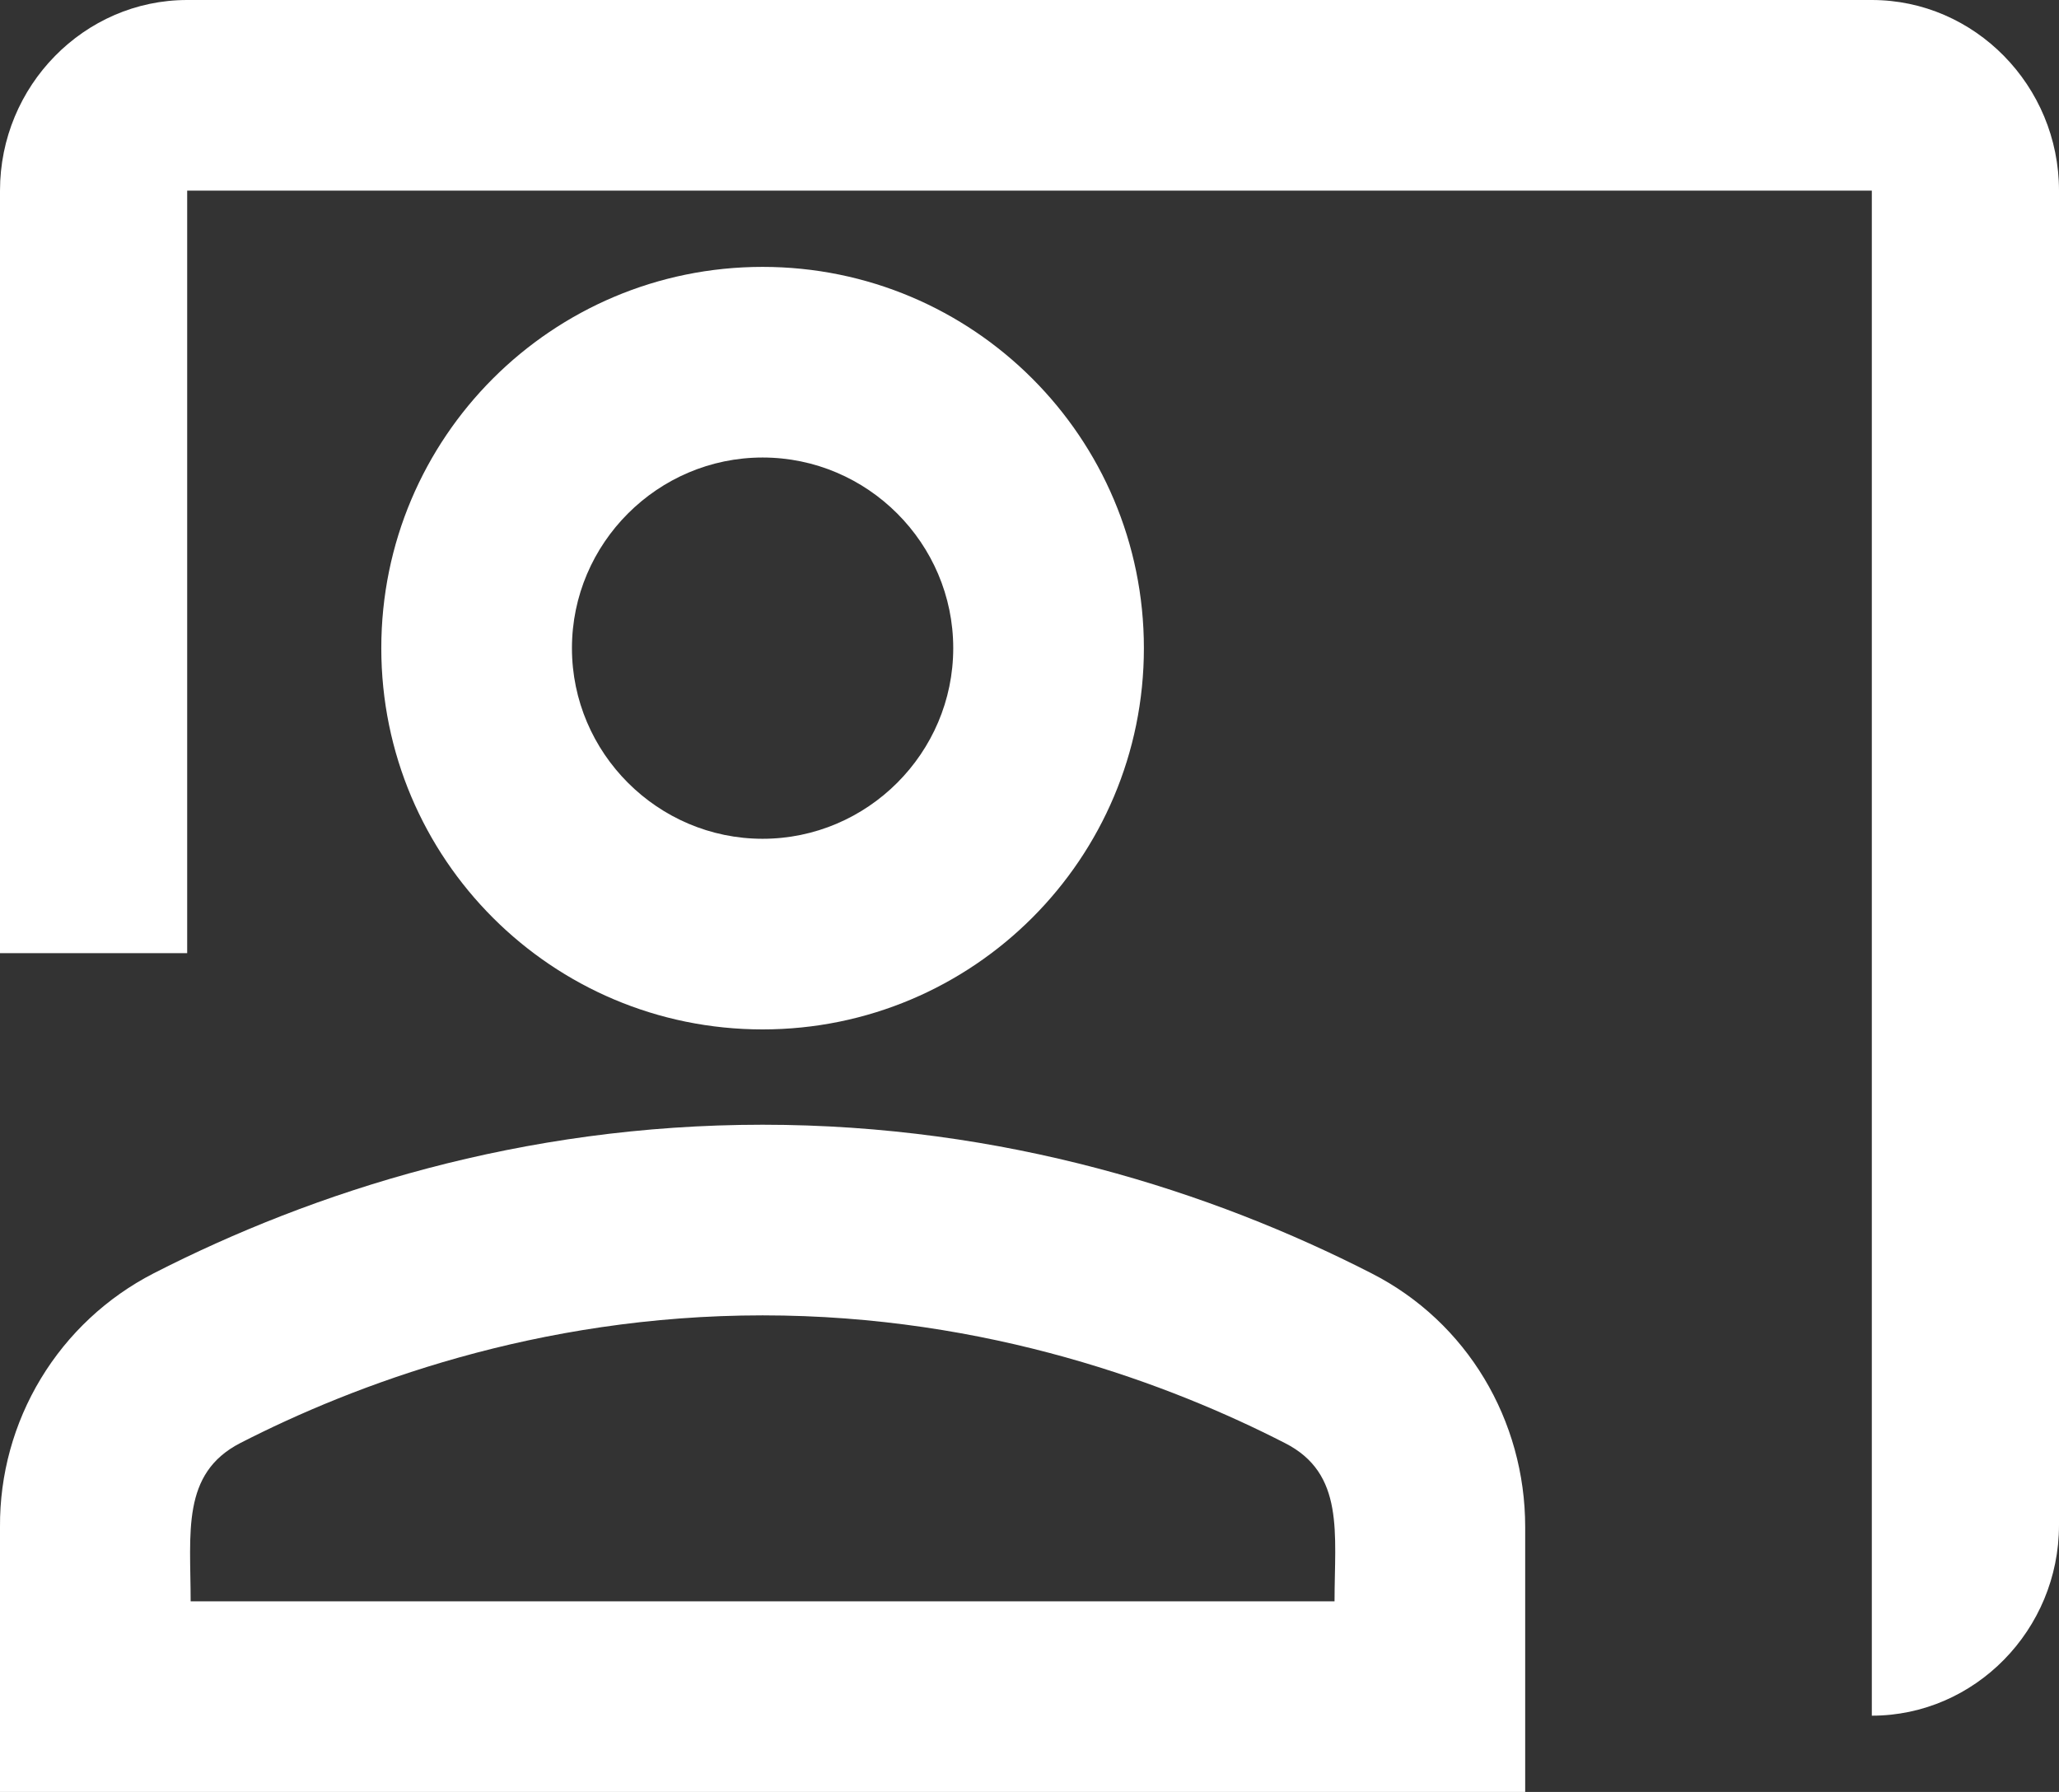
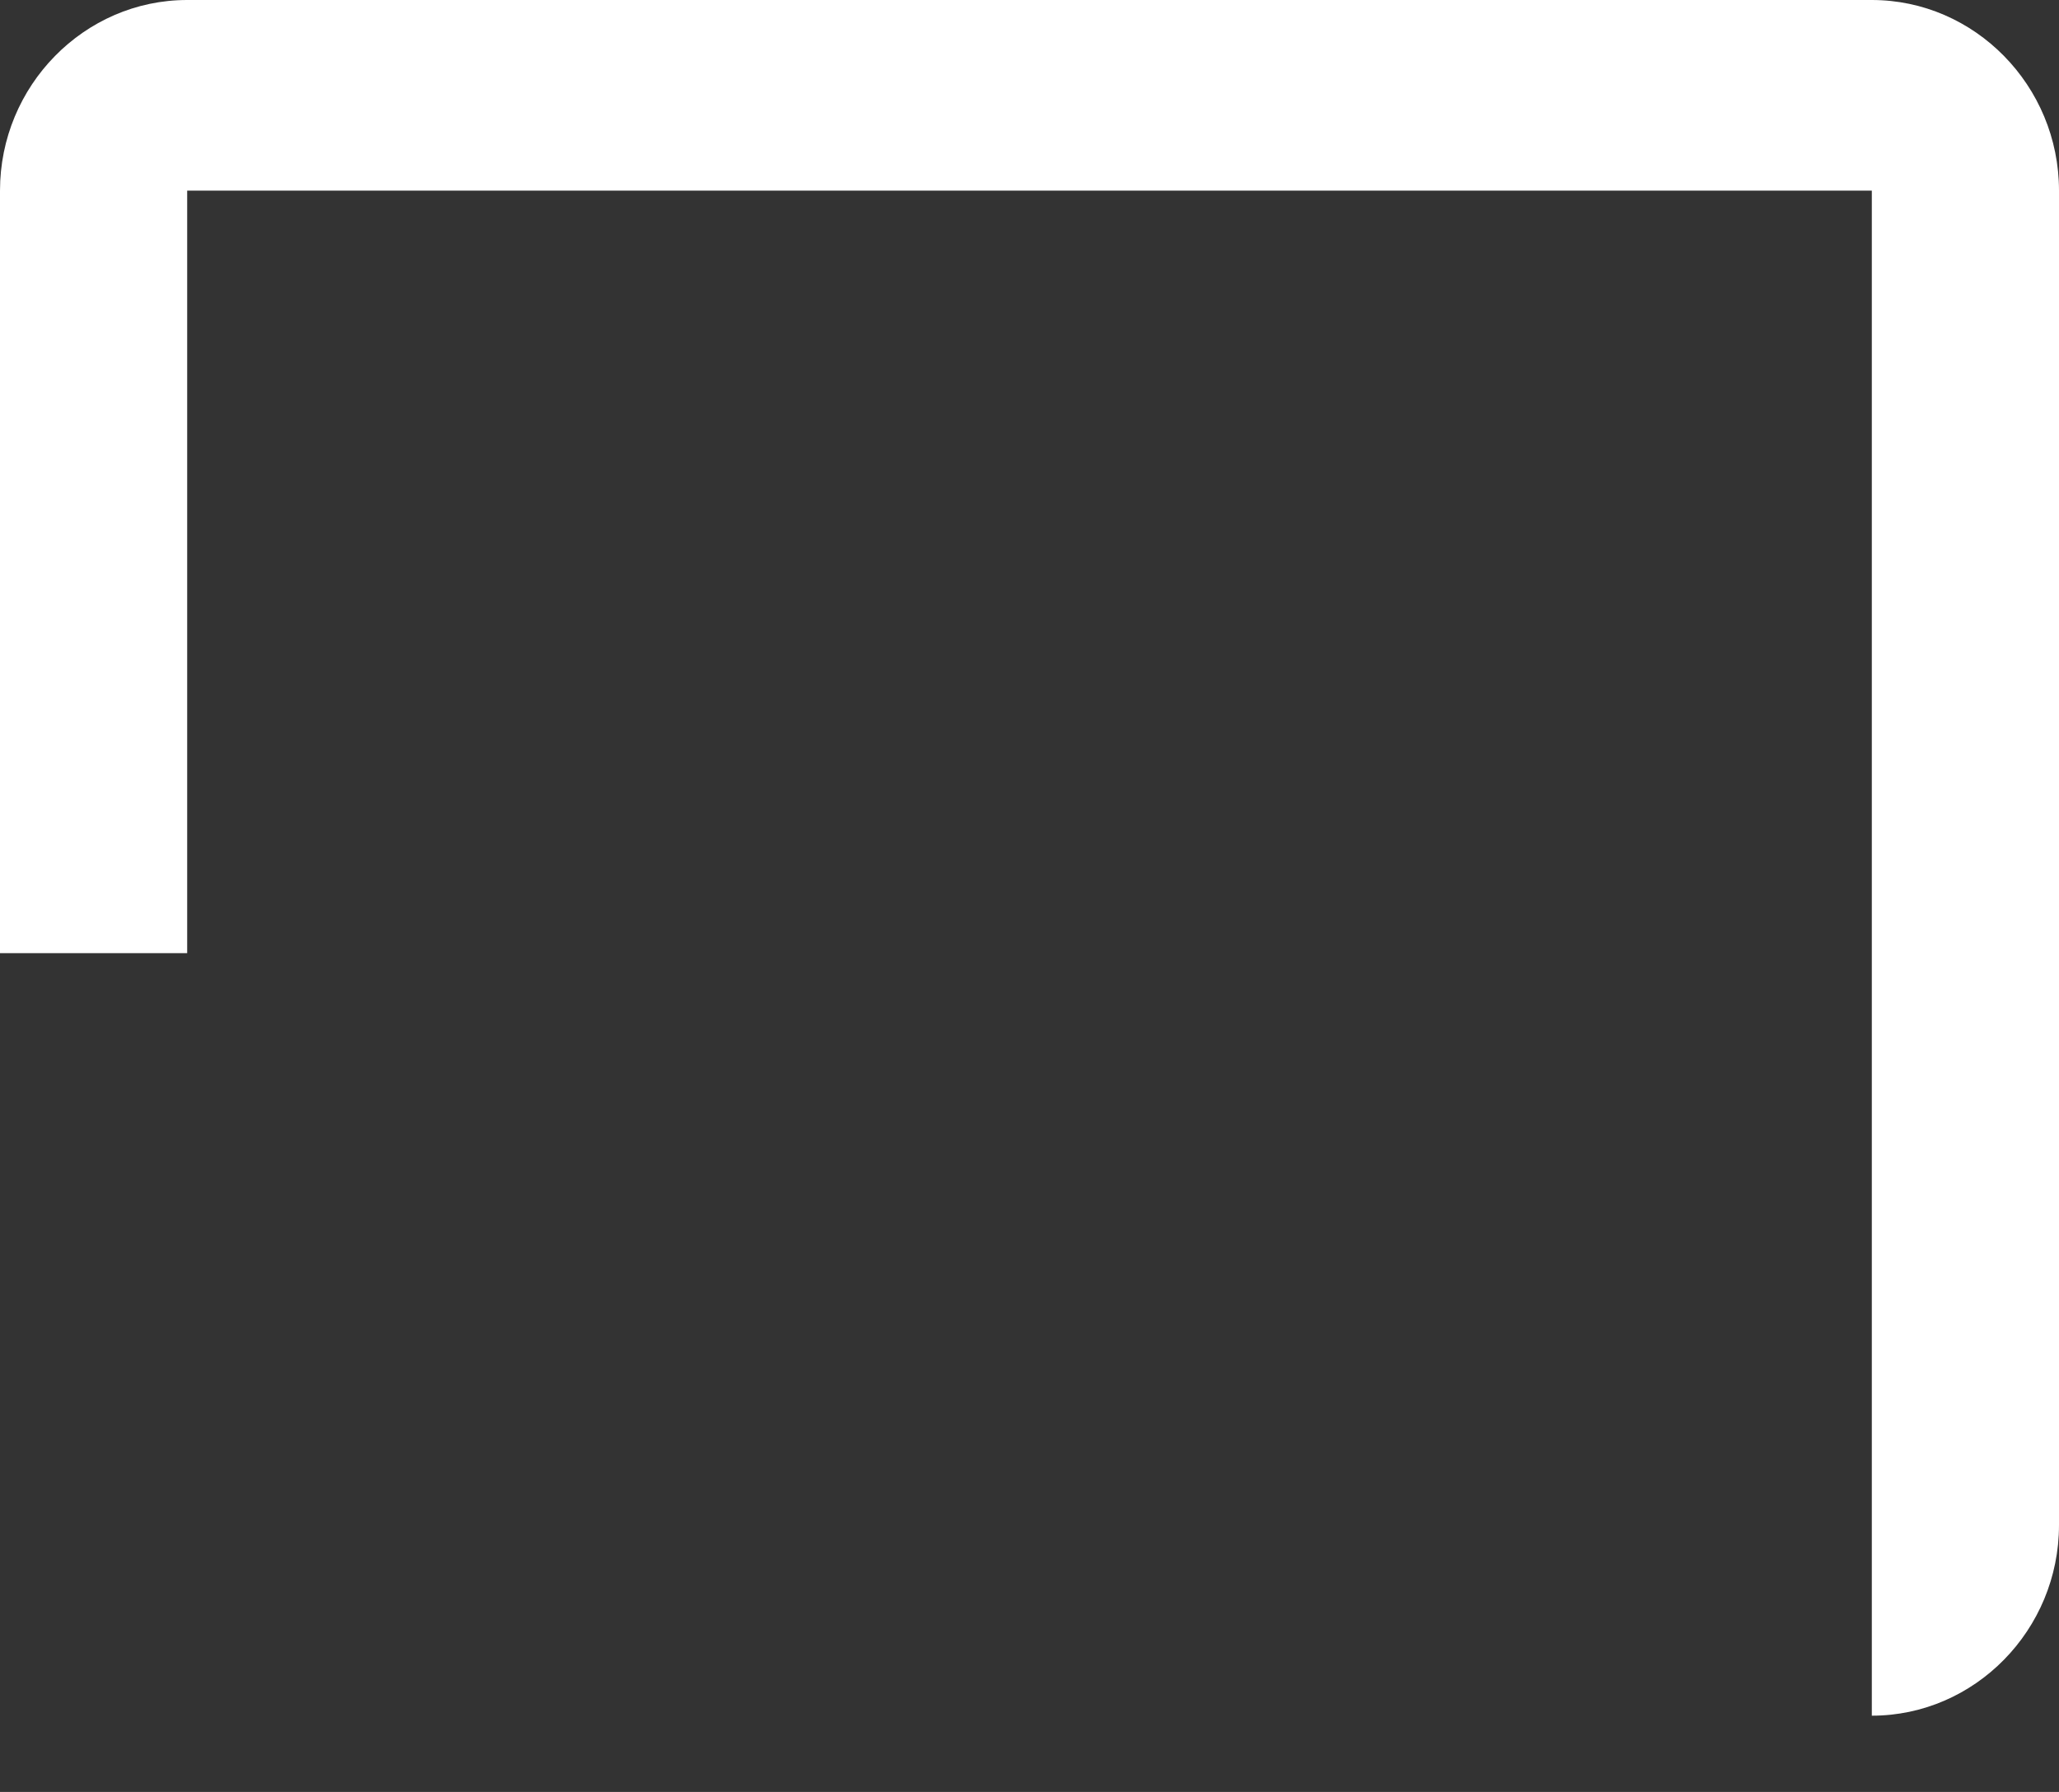
<svg xmlns="http://www.w3.org/2000/svg" width="54" height="47" viewBox="0 0 54 47" fill="none">
  <rect x="0" y="0" width="54" height="47" fill="#333333" stroke="none" />
  <path d="M49.091 0H4.909C2.209 0 0 2.25 0 5V25H4.909V5H49.091V45C51.791 45 54 42.75 54 40V5C54 2.25 51.791 0 49.091 0Z" fill="white" />
-   <path d="M30 17C30 11.475 25.525 7 20 7C14.475 7 10 11.475 10 17C10 22.525 14.475 27 20 27C25.525 27 30 22.525 30 17ZM15 17C15 14.25 17.25 12 20 12C22.75 12 25 14.25 25 17C25 19.75 22.75 22 20 22C17.25 22 15 19.75 15 17ZM35.975 33.4C31.775 31.25 26.325 29.5 20 29.5C13.675 29.5 8.225 31.25 4.025 33.4C2.805 34.028 1.783 34.982 1.073 36.156C0.362 37.33 -0.009 38.678 0 40.05V47H40V40.05C40 37.25 38.475 34.675 35.975 33.4ZM35 42H5C5 40.2 4.75 38.65 6.3 37.85C9.275 36.325 14.075 34.5 20 34.5C25.925 34.5 30.725 36.325 33.7 37.85C35.275 38.65 35 40.225 35 42Z" fill="white" />
</svg>